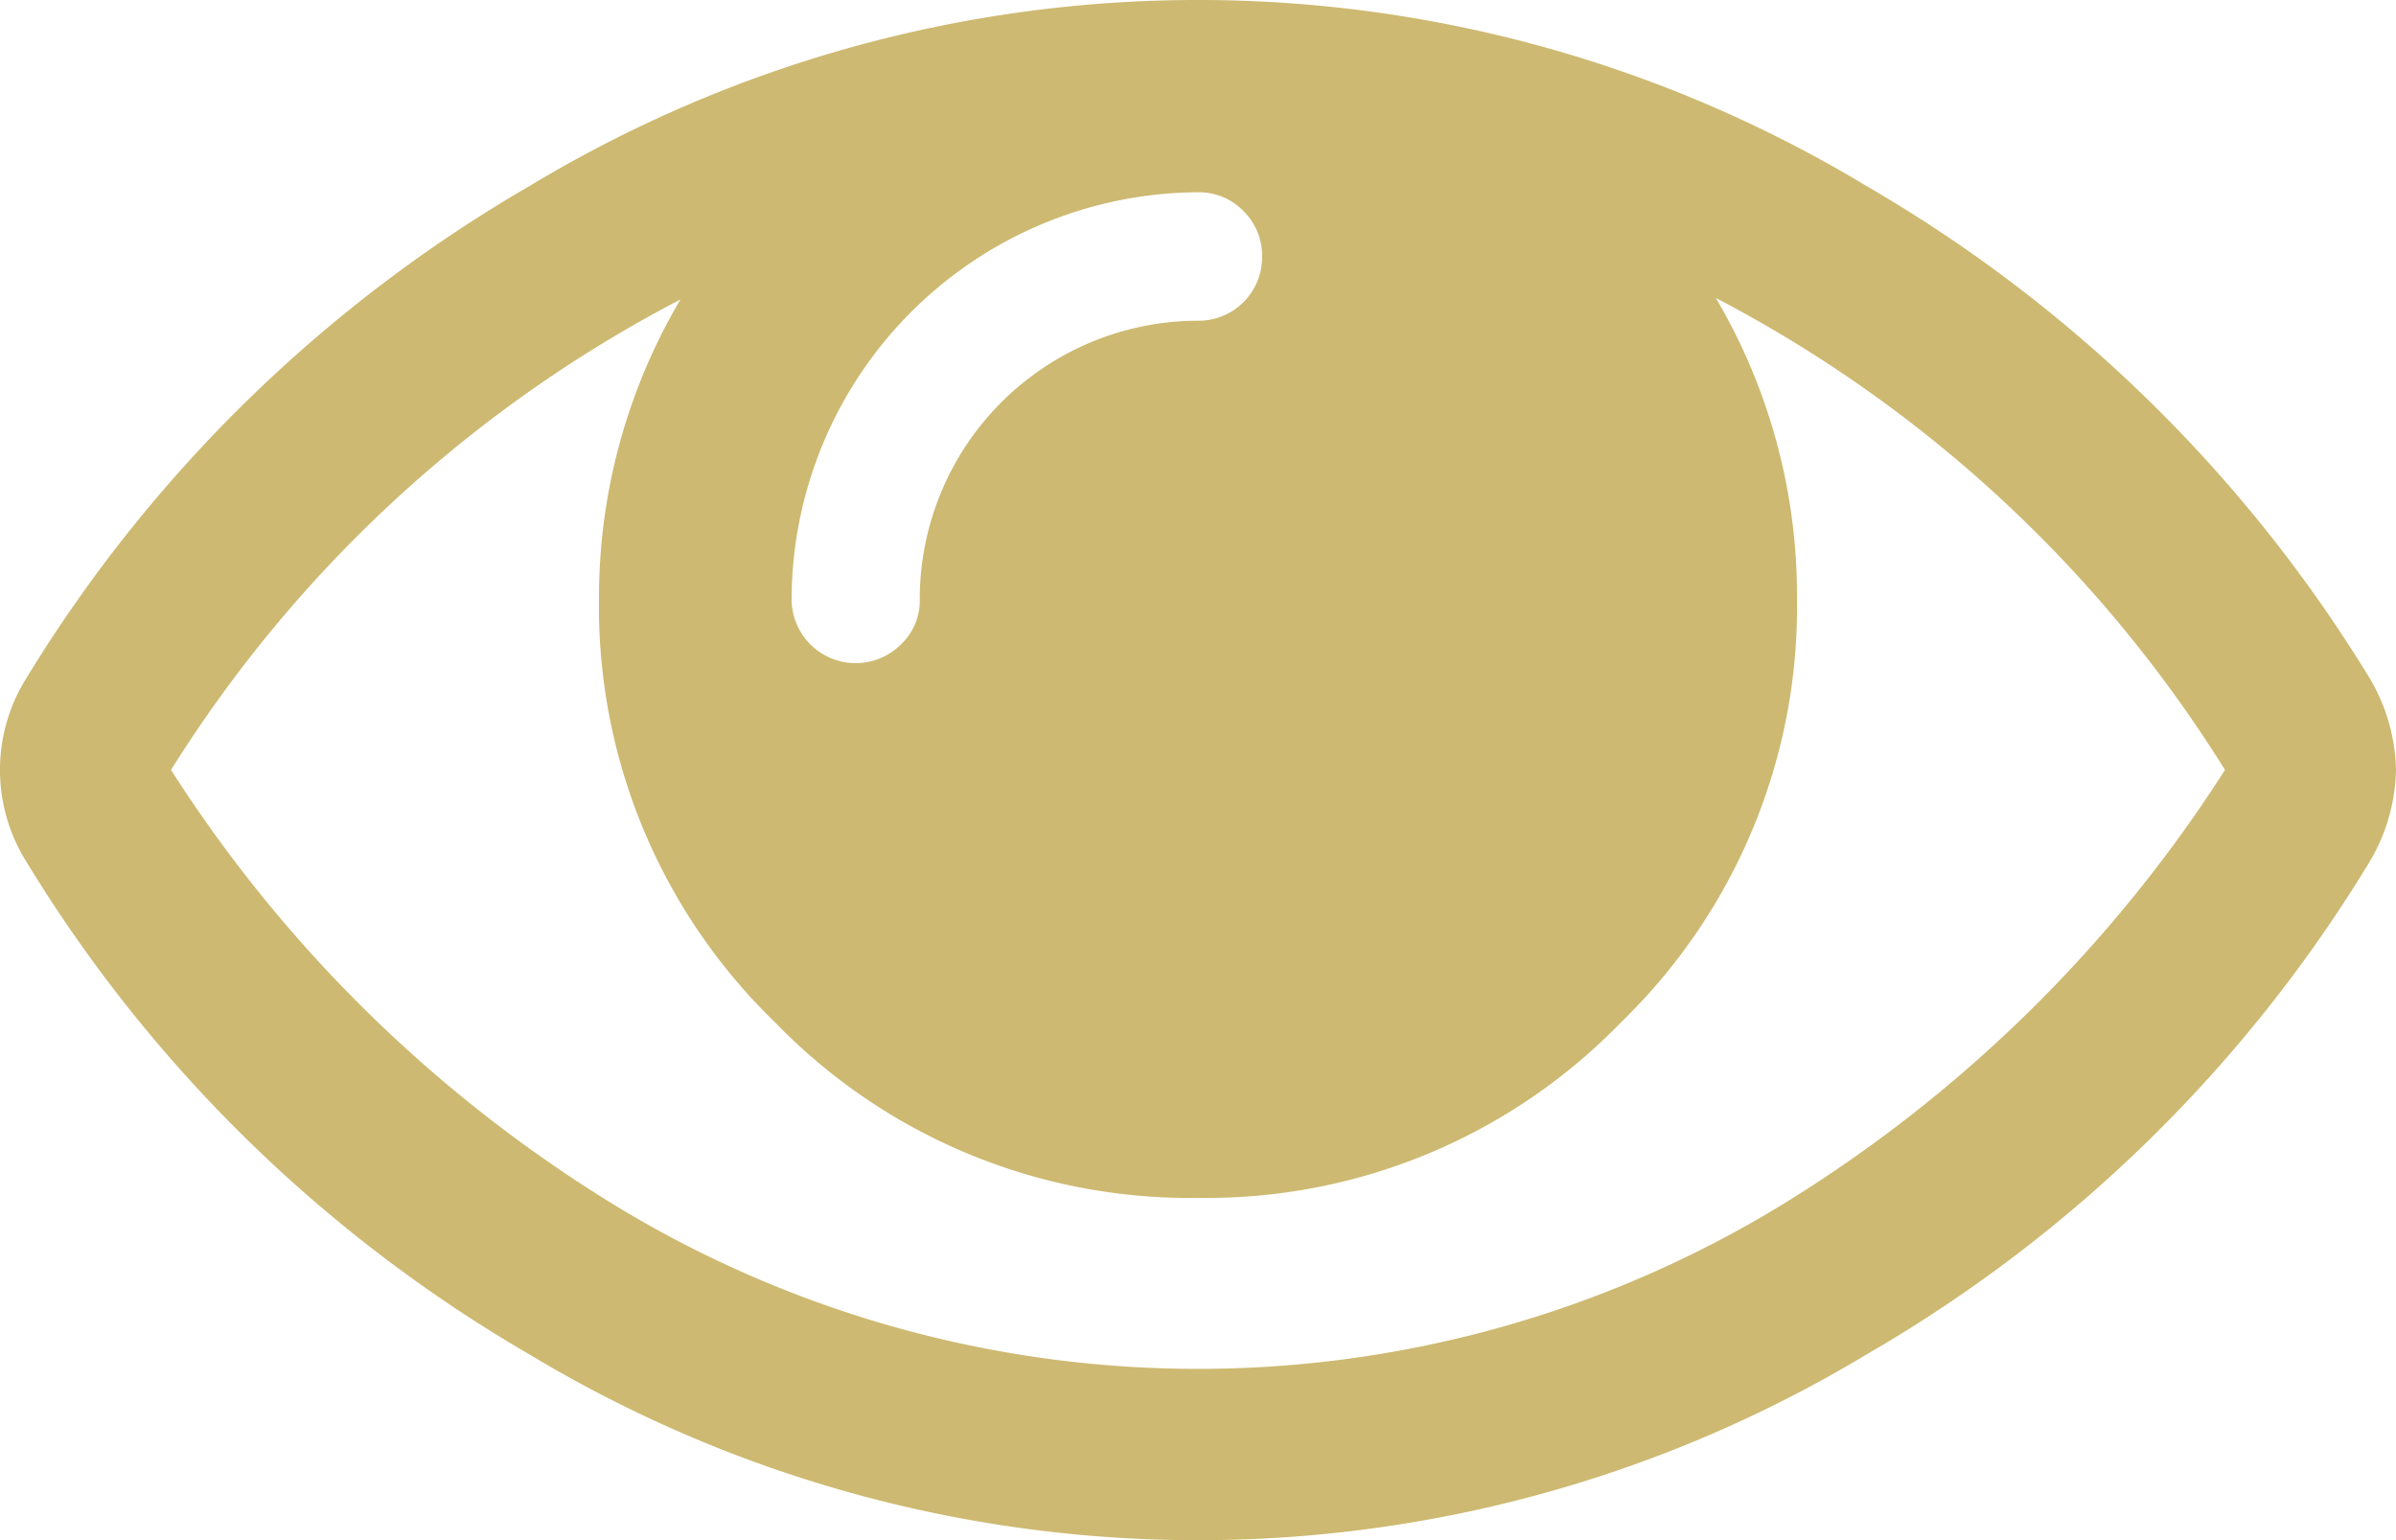
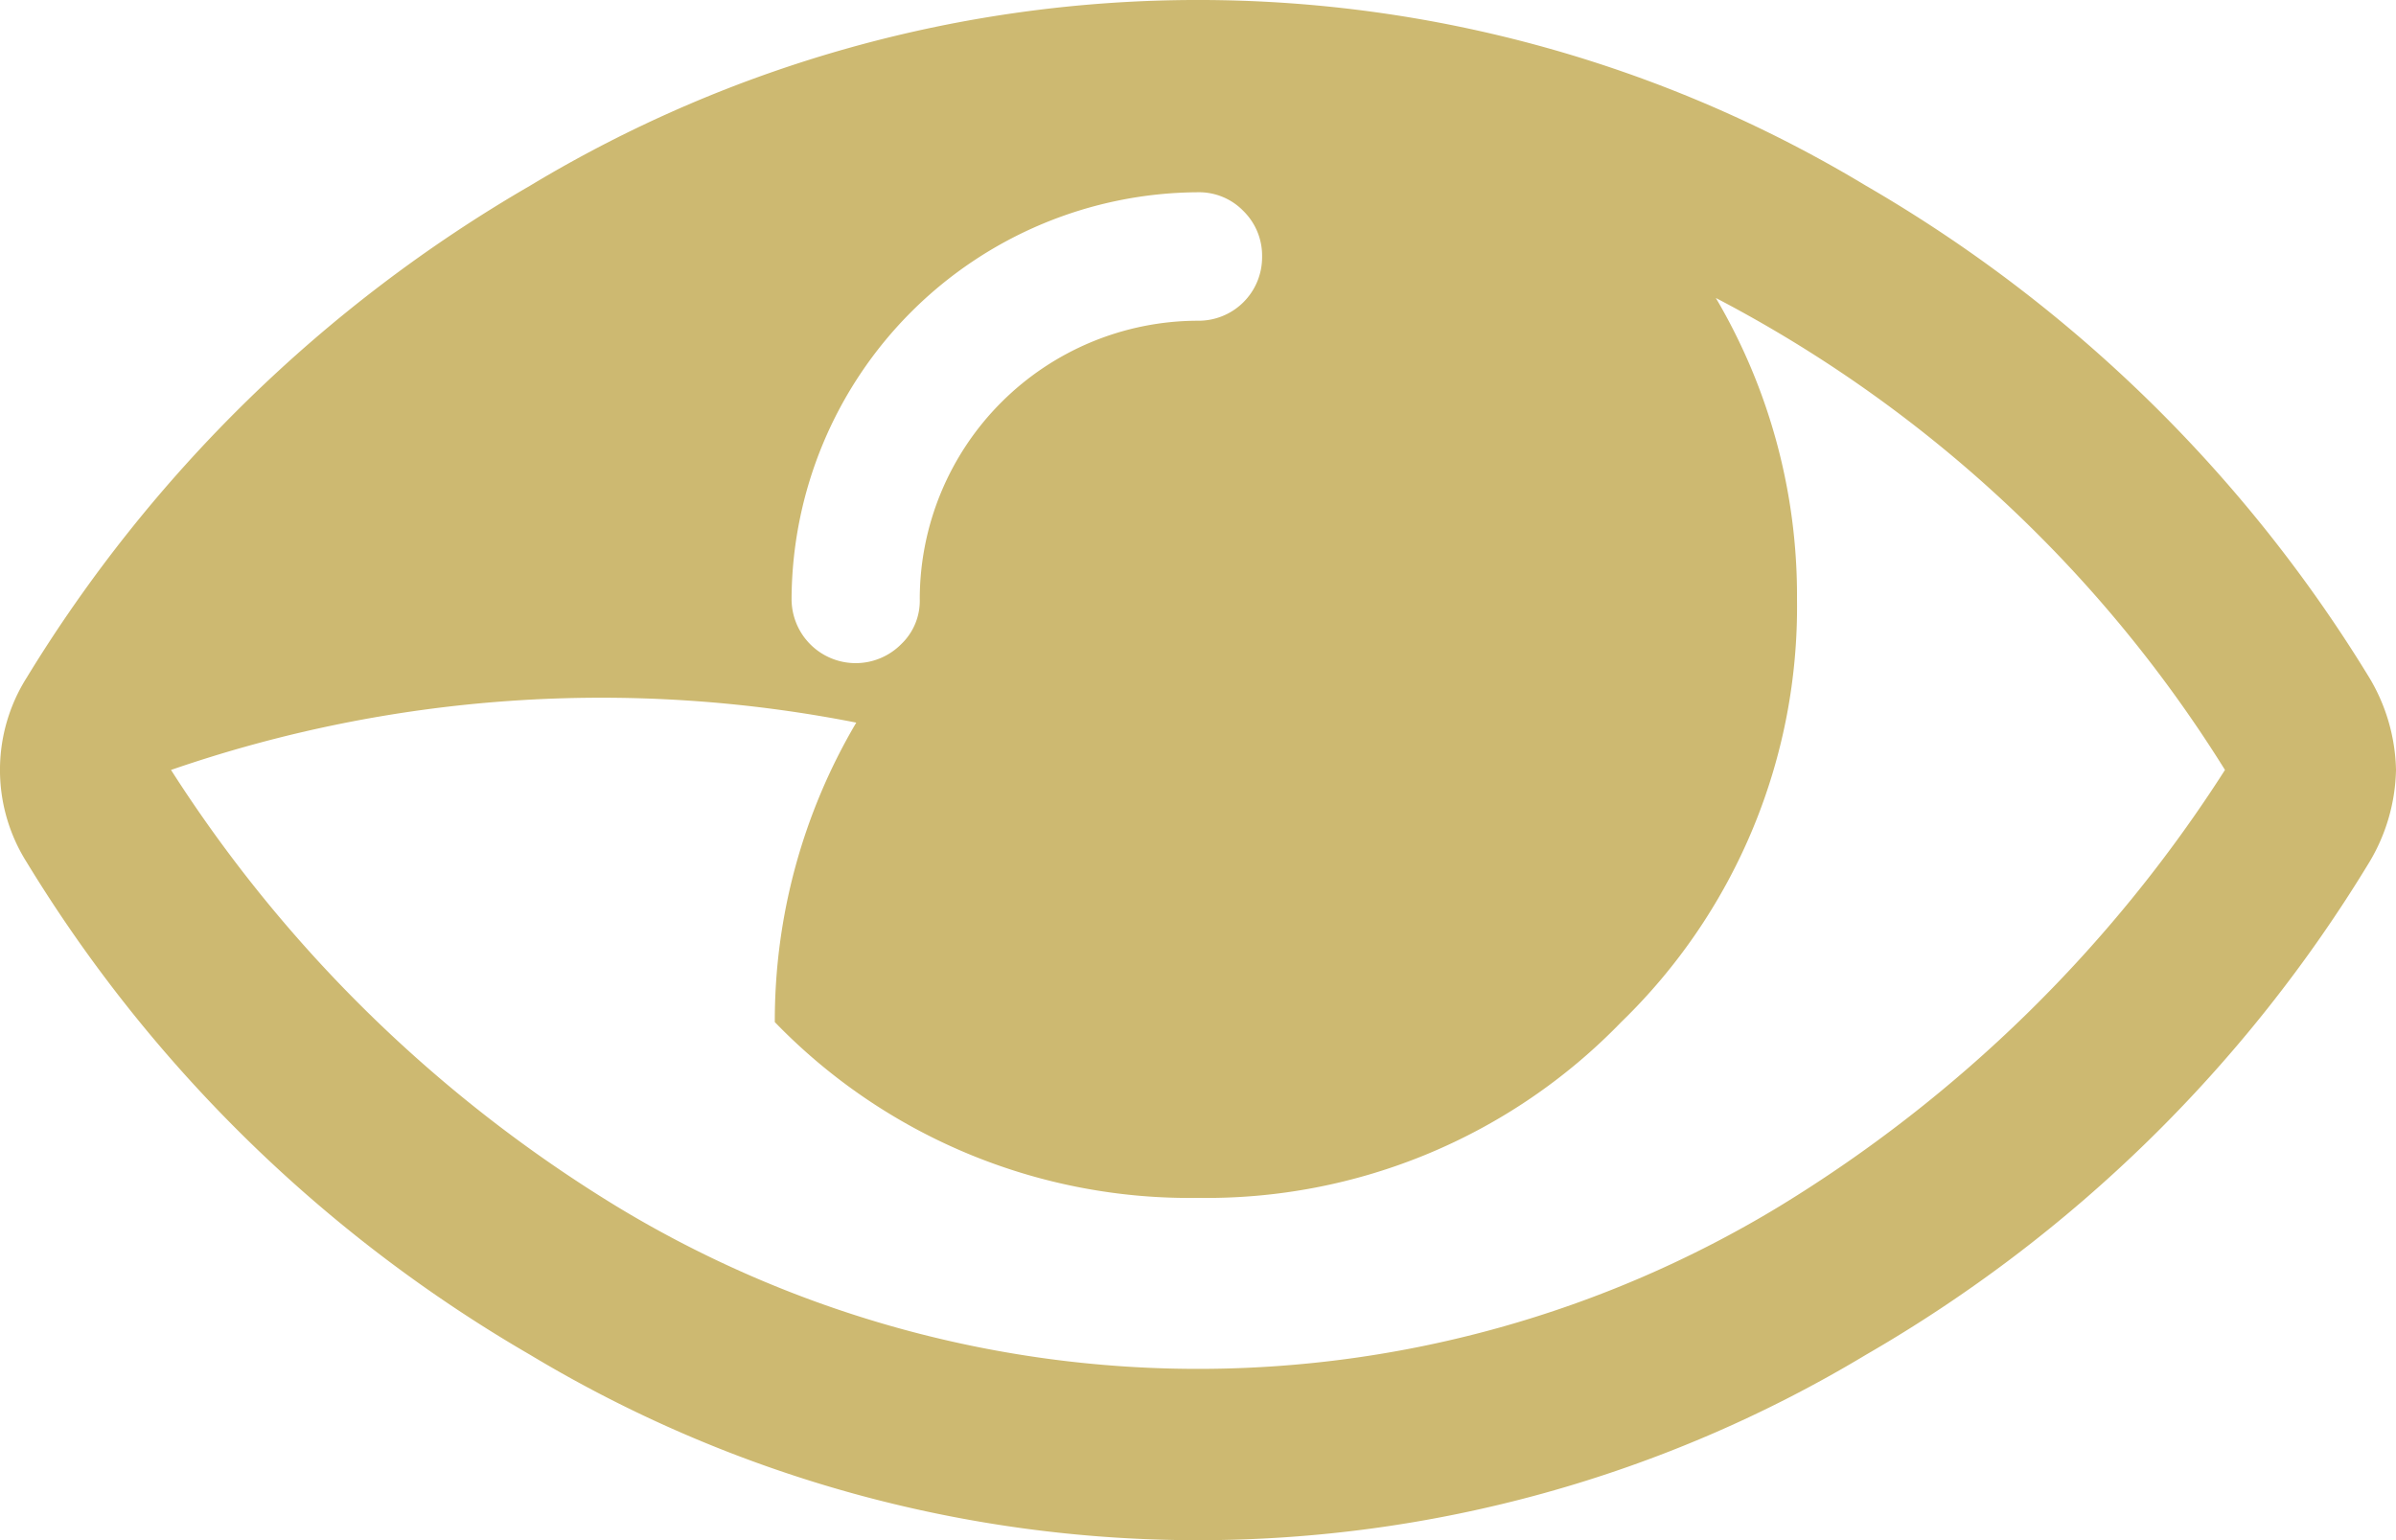
<svg xmlns="http://www.w3.org/2000/svg" id="Layer_1" data-name="Layer 1" viewBox="0 0 80 51.43">
  <title>Submit-Crime-Tip</title>
-   <path fill="#CDB971" d="M74.29,40a44,44,0,0,0-17-15.76A19.57,19.57,0,0,1,60,34.29a19.3,19.3,0,0,1-5.87,14.13A19.26,19.26,0,0,1,40,54.29a19.26,19.26,0,0,1-14.13-5.87A19.3,19.3,0,0,1,20,34.29a19.57,19.57,0,0,1,2.72-10A44,44,0,0,0,5.71,40,46.24,46.24,0,0,0,20.6,54.58a37.43,37.43,0,0,0,38.8,0A46.24,46.24,0,0,0,74.29,40ZM42.14,22.86a2.09,2.09,0,0,0-.62-1.52A2.06,2.06,0,0,0,40,20.71,13.64,13.64,0,0,0,26.43,34.29a2.14,2.14,0,0,0,3.66,1.51,2,2,0,0,0,.62-1.51A9.3,9.3,0,0,1,40,25a2.12,2.12,0,0,0,2.14-2.14ZM80,40a6.23,6.23,0,0,1-.89,3.08A47.32,47.32,0,0,1,62.3,59.53a43.26,43.26,0,0,1-44.6,0A47.69,47.69,0,0,1,.89,43.08a5.77,5.77,0,0,1,0-6.16A47.69,47.69,0,0,1,17.7,20.49a43.2,43.2,0,0,1,44.6,0A47.69,47.69,0,0,1,79.11,36.92,6.23,6.23,0,0,1,80,40Z" transform="translate(0 -14.29)" />
+   <path fill="#CDB971" d="M74.29,40a44,44,0,0,0-17-15.76A19.57,19.57,0,0,1,60,34.29a19.3,19.3,0,0,1-5.87,14.13A19.26,19.26,0,0,1,40,54.29a19.26,19.26,0,0,1-14.13-5.87a19.57,19.57,0,0,1,2.72-10A44,44,0,0,0,5.71,40,46.24,46.24,0,0,0,20.6,54.58a37.43,37.43,0,0,0,38.8,0A46.24,46.24,0,0,0,74.29,40ZM42.14,22.86a2.09,2.09,0,0,0-.62-1.52A2.06,2.06,0,0,0,40,20.71,13.64,13.64,0,0,0,26.43,34.29a2.14,2.14,0,0,0,3.66,1.51,2,2,0,0,0,.62-1.51A9.3,9.3,0,0,1,40,25a2.12,2.12,0,0,0,2.14-2.14ZM80,40a6.23,6.23,0,0,1-.89,3.08A47.32,47.32,0,0,1,62.3,59.53a43.26,43.26,0,0,1-44.6,0A47.69,47.69,0,0,1,.89,43.08a5.77,5.77,0,0,1,0-6.16A47.69,47.69,0,0,1,17.7,20.49a43.2,43.2,0,0,1,44.6,0A47.69,47.69,0,0,1,79.11,36.92,6.23,6.23,0,0,1,80,40Z" transform="translate(0 -14.29)" />
</svg>